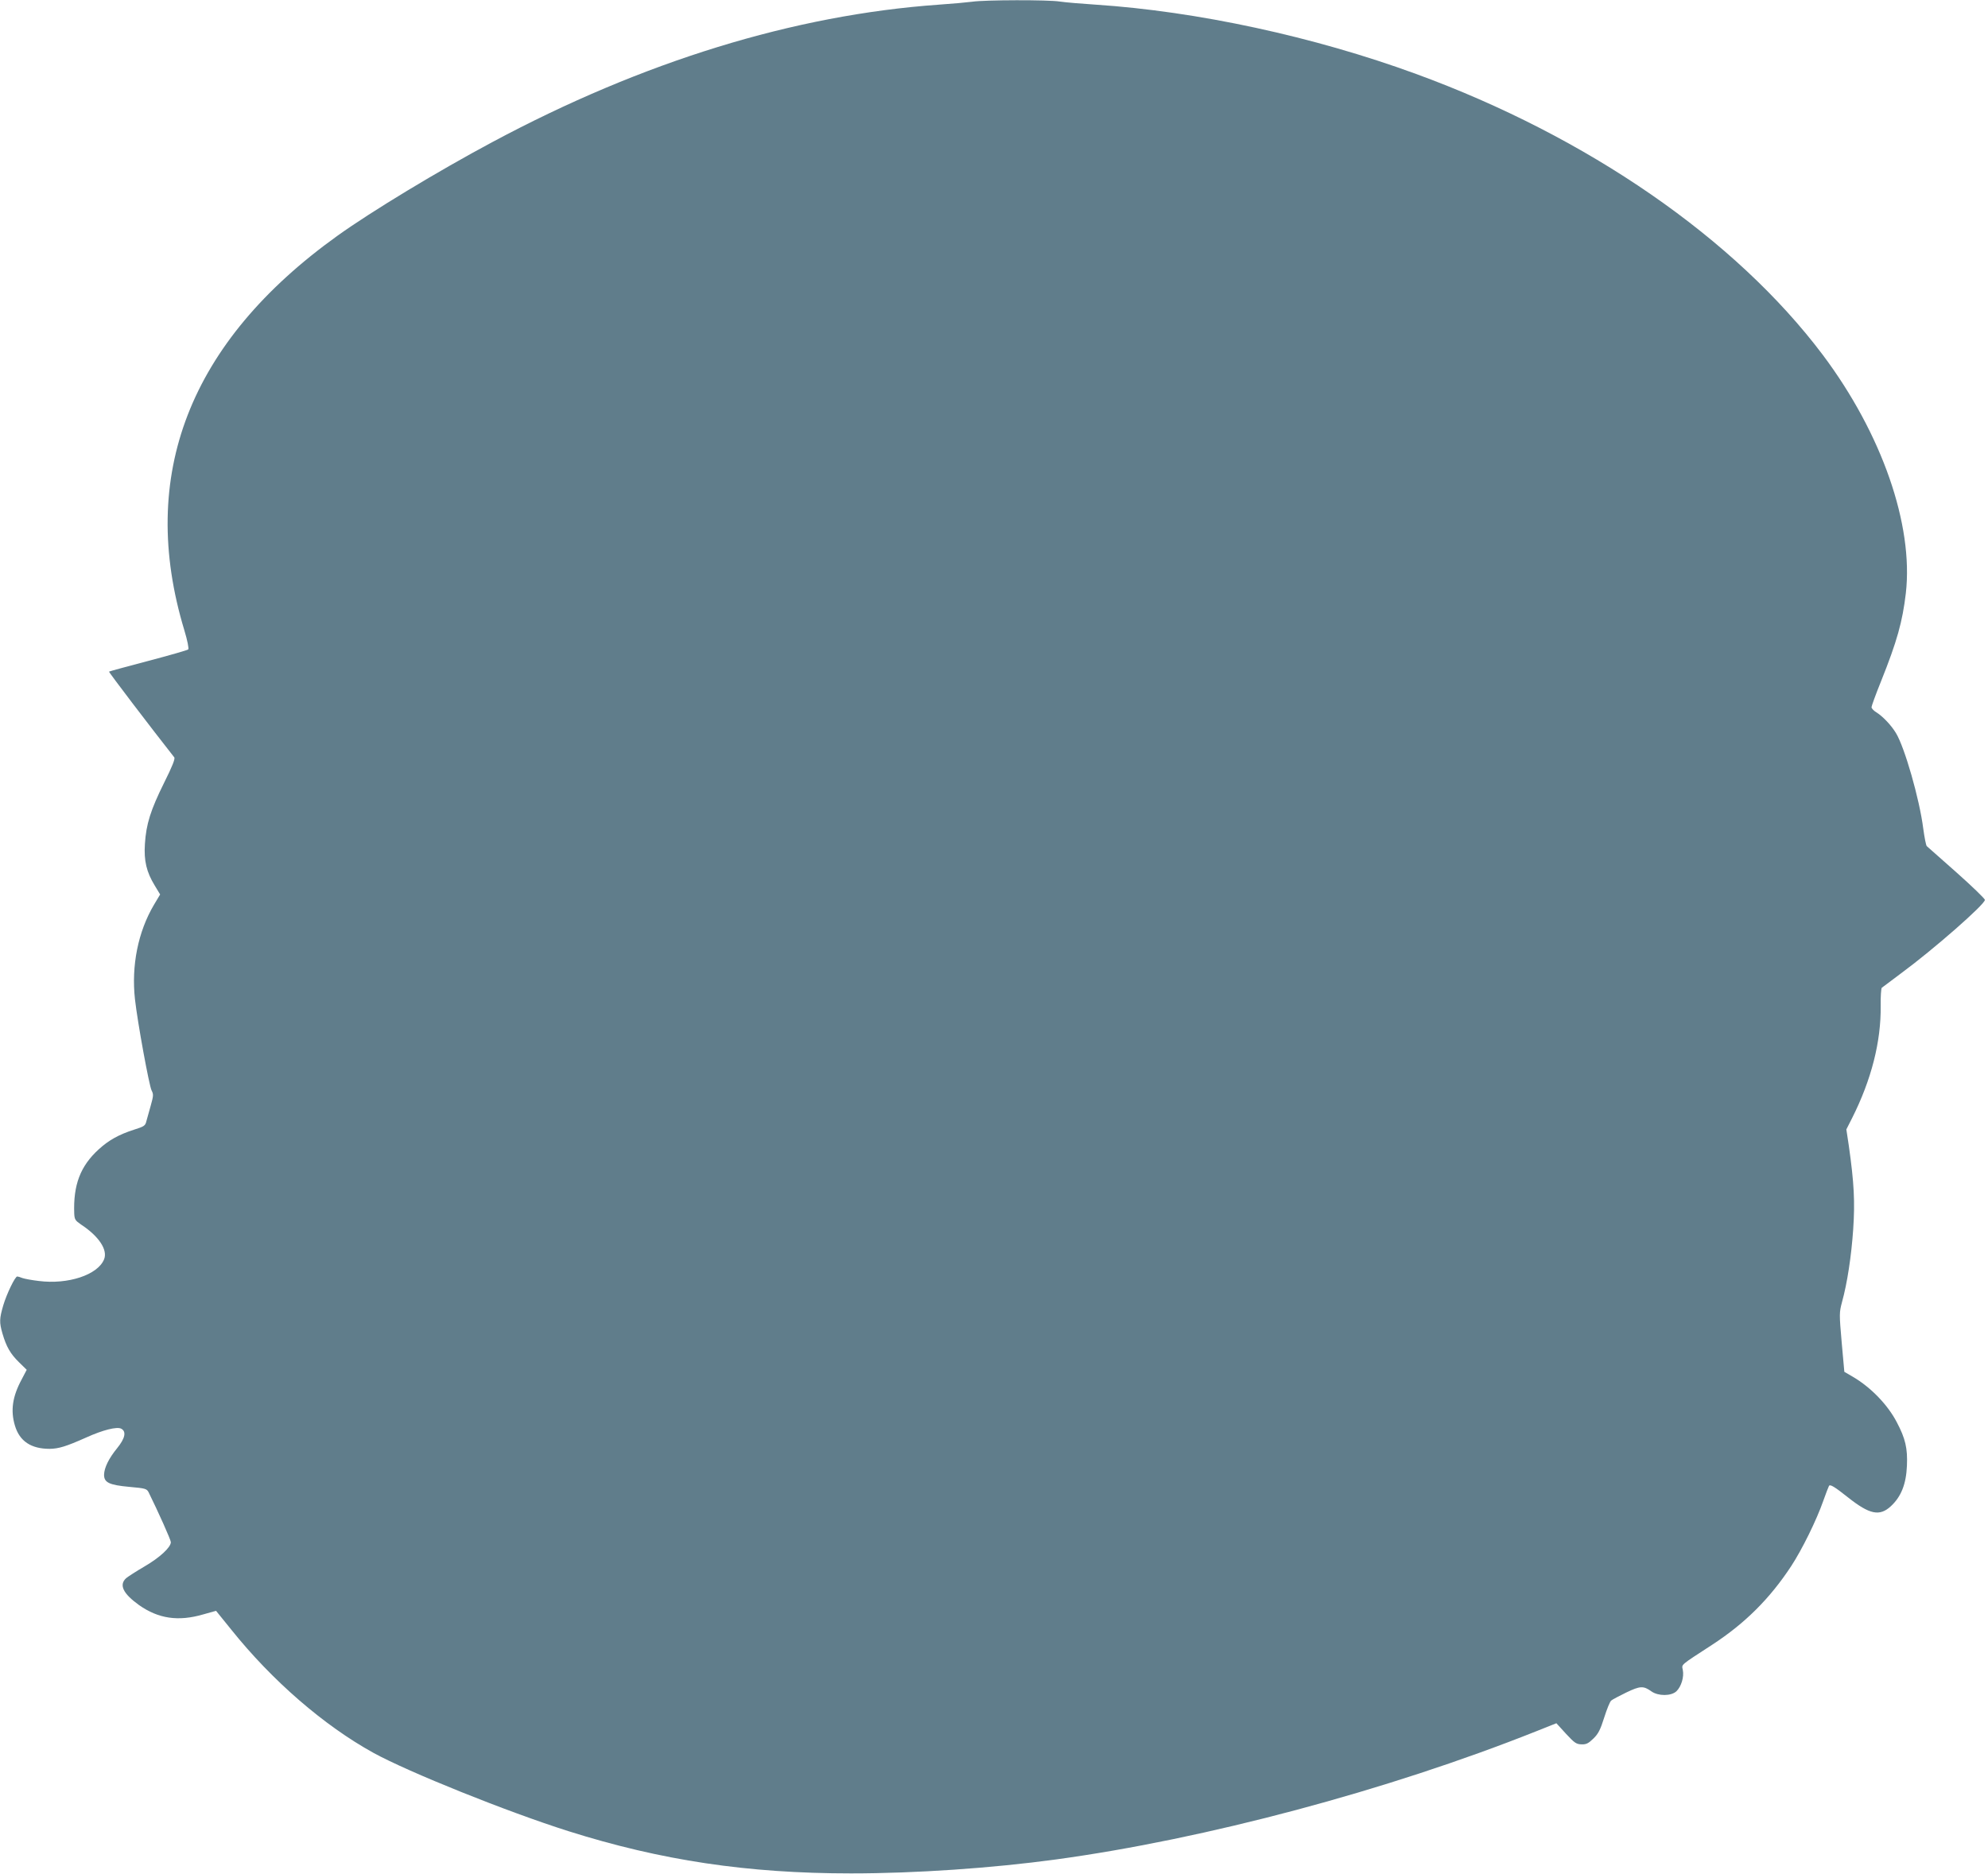
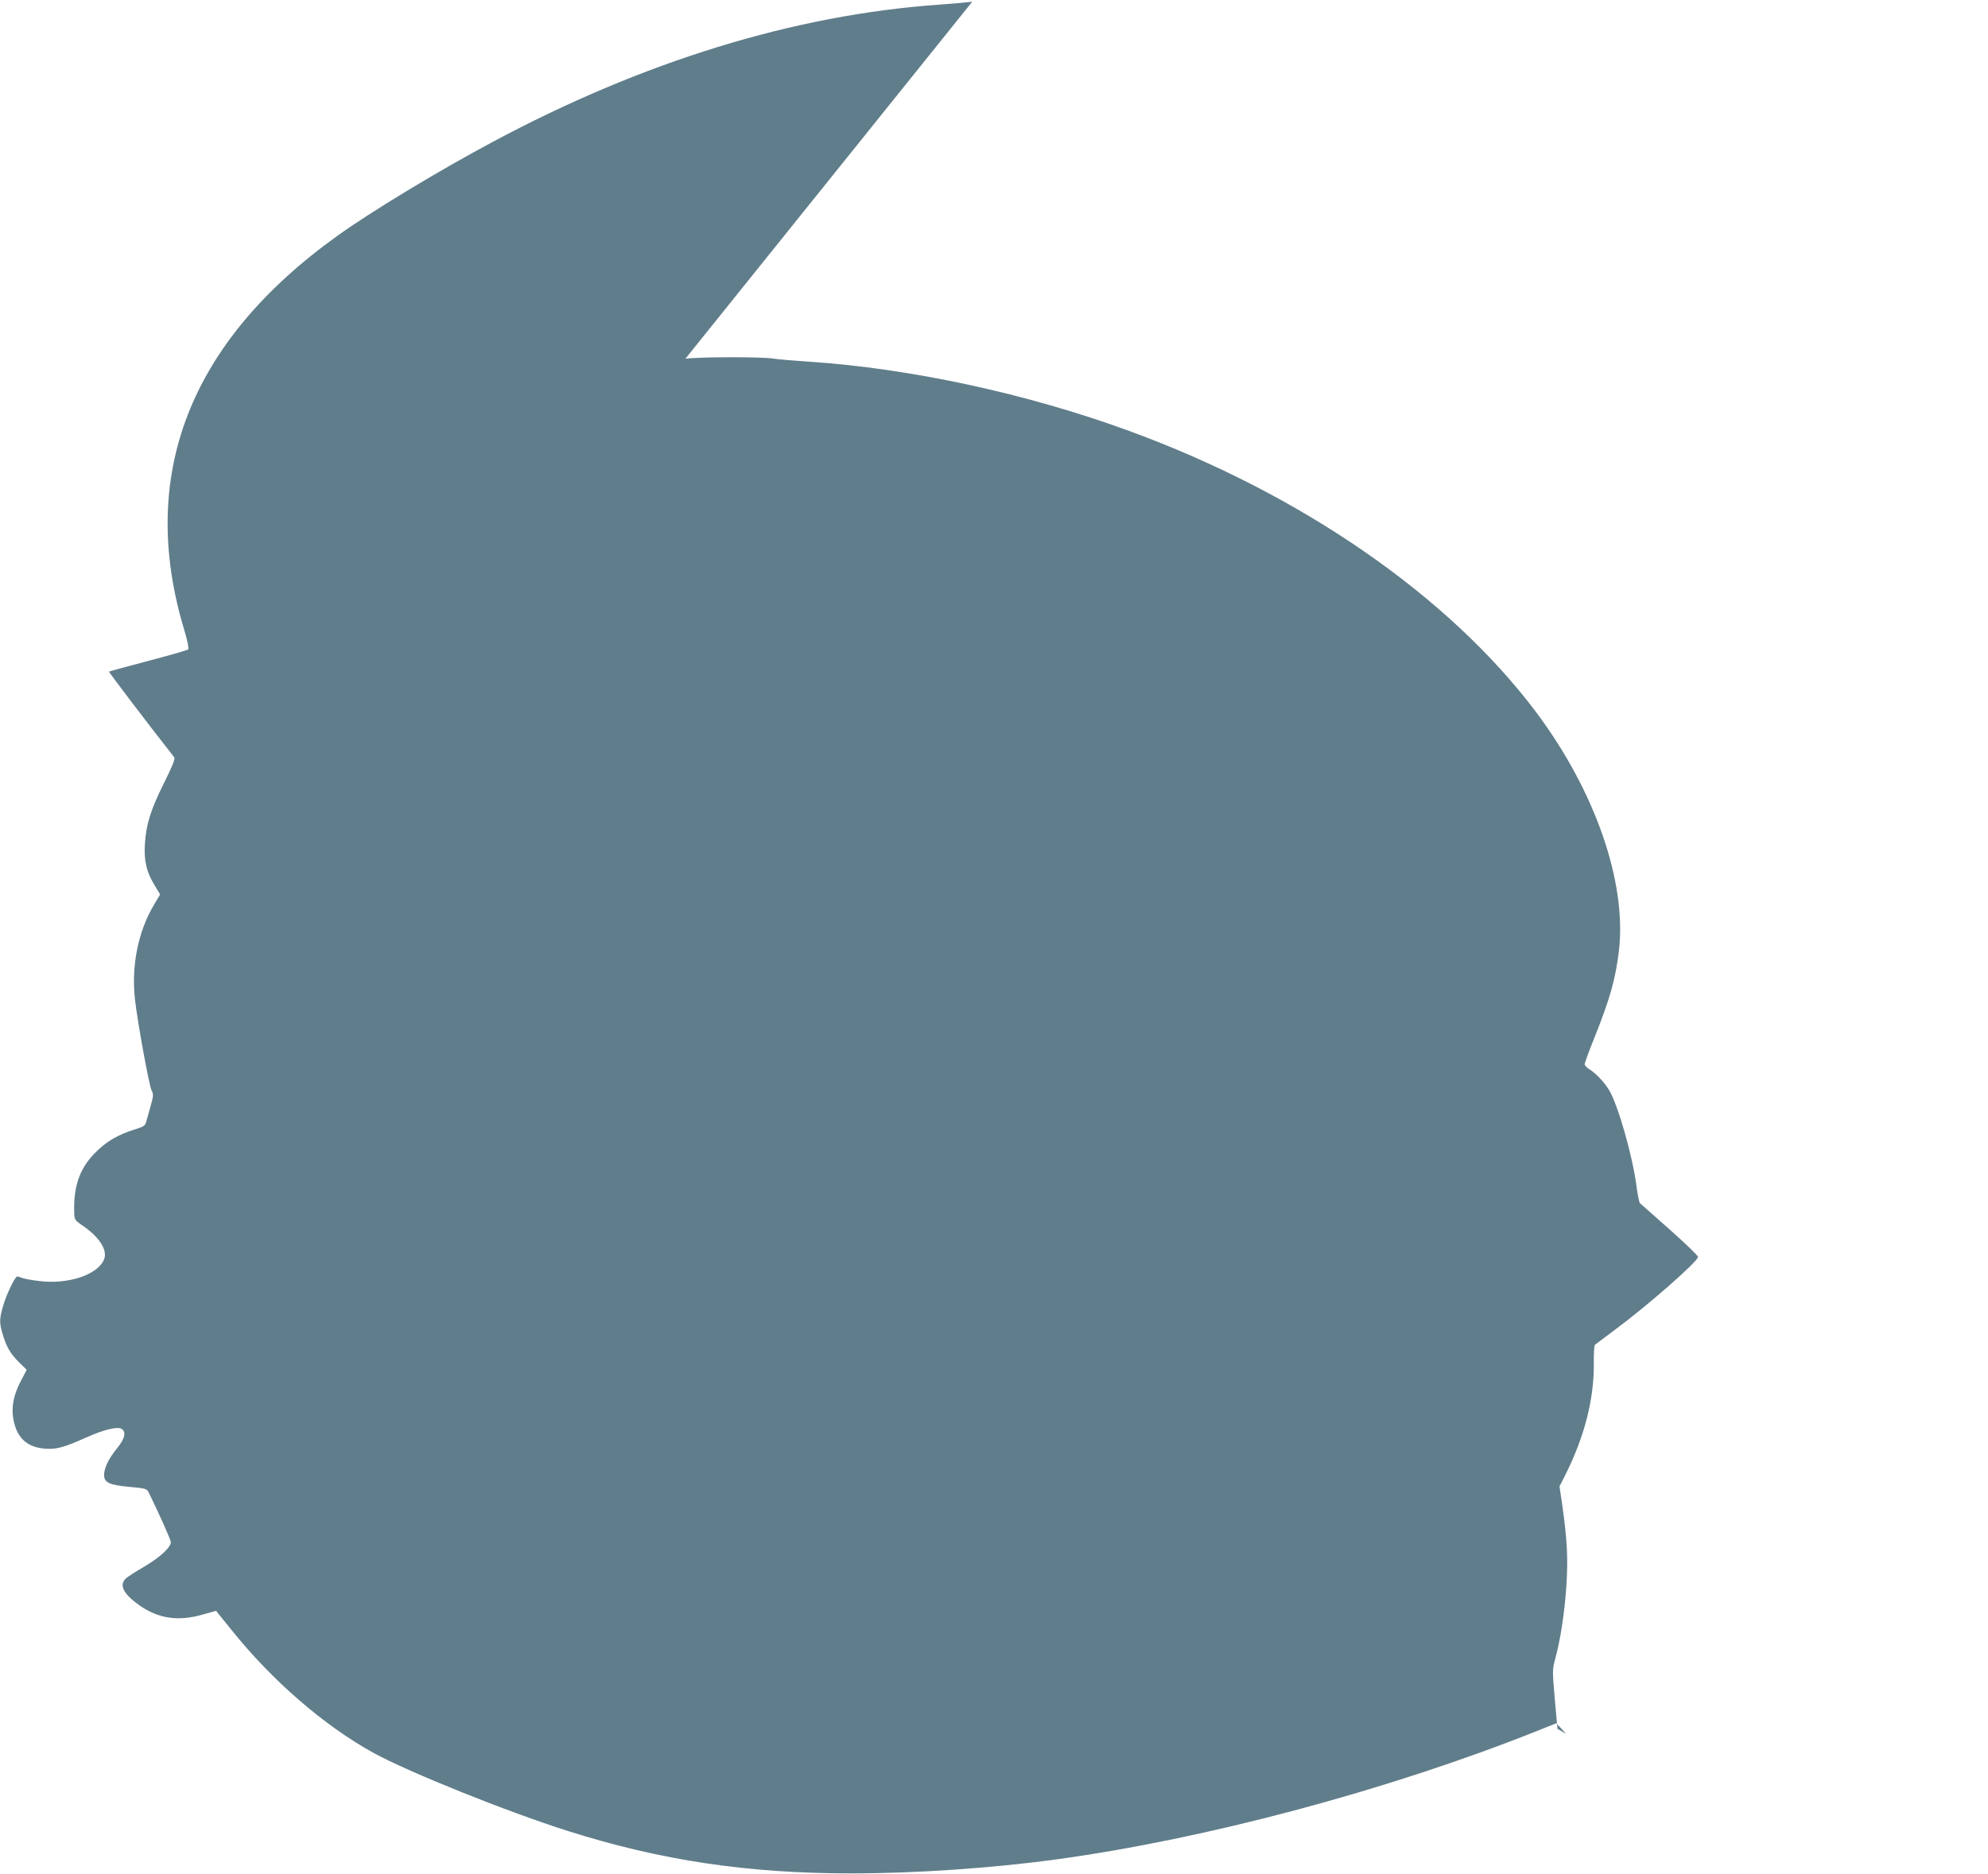
<svg xmlns="http://www.w3.org/2000/svg" version="1.0" width="1280pt" height="1207pt" viewBox="0 0 1280 1207" preserveAspectRatio="xMidYMid meet">
  <g transform="translate(0,1207) scale(0.1,-0.1)" fill="#607d8b" stroke="none">
-     <path d="M6260 12059 c-30 -4 -127 -13 -215 -19 -932 -66 -1906 -366 -2875 -885 -348 -186 -778 -446 -997 -603 -954 -684 -1288 -1544 -986 -2541 20 -66 30 -118 25 -123 -5 -5 -121 -38 -257 -74 -137 -36 -251 -67 -253 -69 -3 -3 269 -360 420 -552 7 -9 -13 -59 -66 -165 -86 -174 -115 -264 -123 -393 -7 -108 10 -180 63 -267 l35 -58 -40 -67 c-102 -173 -146 -391 -122 -608 17 -151 91 -555 107 -587 13 -25 12 -35 -5 -96 -10 -37 -23 -82 -28 -100 -7 -31 -14 -36 -78 -56 -100 -32 -164 -68 -228 -126 -120 -109 -166 -230 -159 -416 2 -37 7 -44 43 -69 116 -76 174 -164 149 -225 -41 -100 -232 -163 -420 -139 -44 5 -92 14 -106 19 -14 6 -29 10 -33 10 -14 0 -68 -112 -90 -186 -25 -86 -26 -109 -5 -182 25 -85 51 -130 106 -184 l50 -49 -32 -61 c-60 -111 -73 -201 -44 -298 30 -101 104 -150 224 -150 58 1 105 15 235 73 108 49 198 71 225 57 35 -18 26 -62 -26 -126 -54 -66 -83 -126 -84 -171 0 -50 33 -66 164 -78 103 -9 111 -12 123 -35 62 -126 143 -306 143 -321 0 -33 -71 -99 -169 -156 -53 -31 -106 -65 -119 -76 -47 -43 -20 -99 83 -173 125 -88 253 -107 414 -60 l82 23 97 -120 c264 -330 598 -619 917 -795 226 -124 863 -380 1255 -504 595 -188 1152 -272 1820 -272 415 0 910 34 1320 90 961 131 2134 444 3093 826 l128 51 62 -68 c55 -59 66 -67 100 -68 30 -1 44 6 76 37 32 31 45 57 70 136 17 54 37 103 45 109 8 7 52 30 97 52 90 43 110 44 162 7 44 -31 127 -31 161 1 31 30 50 92 41 137 -7 38 -22 25 190 163 210 137 370 296 508 506 70 107 163 296 206 419 17 48 34 92 37 97 7 13 36 -5 123 -74 139 -110 203 -123 275 -57 67 62 99 143 104 261 5 112 -10 176 -65 280 -58 112 -167 225 -283 293 l-55 32 -17 189 c-16 184 -16 192 2 260 34 123 60 295 72 468 12 177 6 297 -28 538 l-16 106 37 73 c124 246 187 493 184 723 -1 60 3 112 7 116 5 4 61 46 124 93 209 154 540 444 540 473 0 8 -82 87 -182 176 -101 89 -187 165 -192 170 -5 4 -15 55 -23 114 -24 189 -120 524 -176 615 -31 51 -84 106 -123 131 -19 11 -34 27 -34 35 0 7 27 82 61 166 104 260 138 383 160 568 50 440 -154 1027 -535 1535 -562 747 -1514 1405 -2619 1809 -658 241 -1410 403 -2062 446 -93 6 -198 15 -231 20 -72 12 -485 11 -564 -1z" />
+     <path d="M6260 12059 c-30 -4 -127 -13 -215 -19 -932 -66 -1906 -366 -2875 -885 -348 -186 -778 -446 -997 -603 -954 -684 -1288 -1544 -986 -2541 20 -66 30 -118 25 -123 -5 -5 -121 -38 -257 -74 -137 -36 -251 -67 -253 -69 -3 -3 269 -360 420 -552 7 -9 -13 -59 -66 -165 -86 -174 -115 -264 -123 -393 -7 -108 10 -180 63 -267 l35 -58 -40 -67 c-102 -173 -146 -391 -122 -608 17 -151 91 -555 107 -587 13 -25 12 -35 -5 -96 -10 -37 -23 -82 -28 -100 -7 -31 -14 -36 -78 -56 -100 -32 -164 -68 -228 -126 -120 -109 -166 -230 -159 -416 2 -37 7 -44 43 -69 116 -76 174 -164 149 -225 -41 -100 -232 -163 -420 -139 -44 5 -92 14 -106 19 -14 6 -29 10 -33 10 -14 0 -68 -112 -90 -186 -25 -86 -26 -109 -5 -182 25 -85 51 -130 106 -184 l50 -49 -32 -61 c-60 -111 -73 -201 -44 -298 30 -101 104 -150 224 -150 58 1 105 15 235 73 108 49 198 71 225 57 35 -18 26 -62 -26 -126 -54 -66 -83 -126 -84 -171 0 -50 33 -66 164 -78 103 -9 111 -12 123 -35 62 -126 143 -306 143 -321 0 -33 -71 -99 -169 -156 -53 -31 -106 -65 -119 -76 -47 -43 -20 -99 83 -173 125 -88 253 -107 414 -60 l82 23 97 -120 c264 -330 598 -619 917 -795 226 -124 863 -380 1255 -504 595 -188 1152 -272 1820 -272 415 0 910 34 1320 90 961 131 2134 444 3093 826 l128 51 62 -68 l-55 32 -17 189 c-16 184 -16 192 2 260 34 123 60 295 72 468 12 177 6 297 -28 538 l-16 106 37 73 c124 246 187 493 184 723 -1 60 3 112 7 116 5 4 61 46 124 93 209 154 540 444 540 473 0 8 -82 87 -182 176 -101 89 -187 165 -192 170 -5 4 -15 55 -23 114 -24 189 -120 524 -176 615 -31 51 -84 106 -123 131 -19 11 -34 27 -34 35 0 7 27 82 61 166 104 260 138 383 160 568 50 440 -154 1027 -535 1535 -562 747 -1514 1405 -2619 1809 -658 241 -1410 403 -2062 446 -93 6 -198 15 -231 20 -72 12 -485 11 -564 -1z" />
  </g>
</svg>